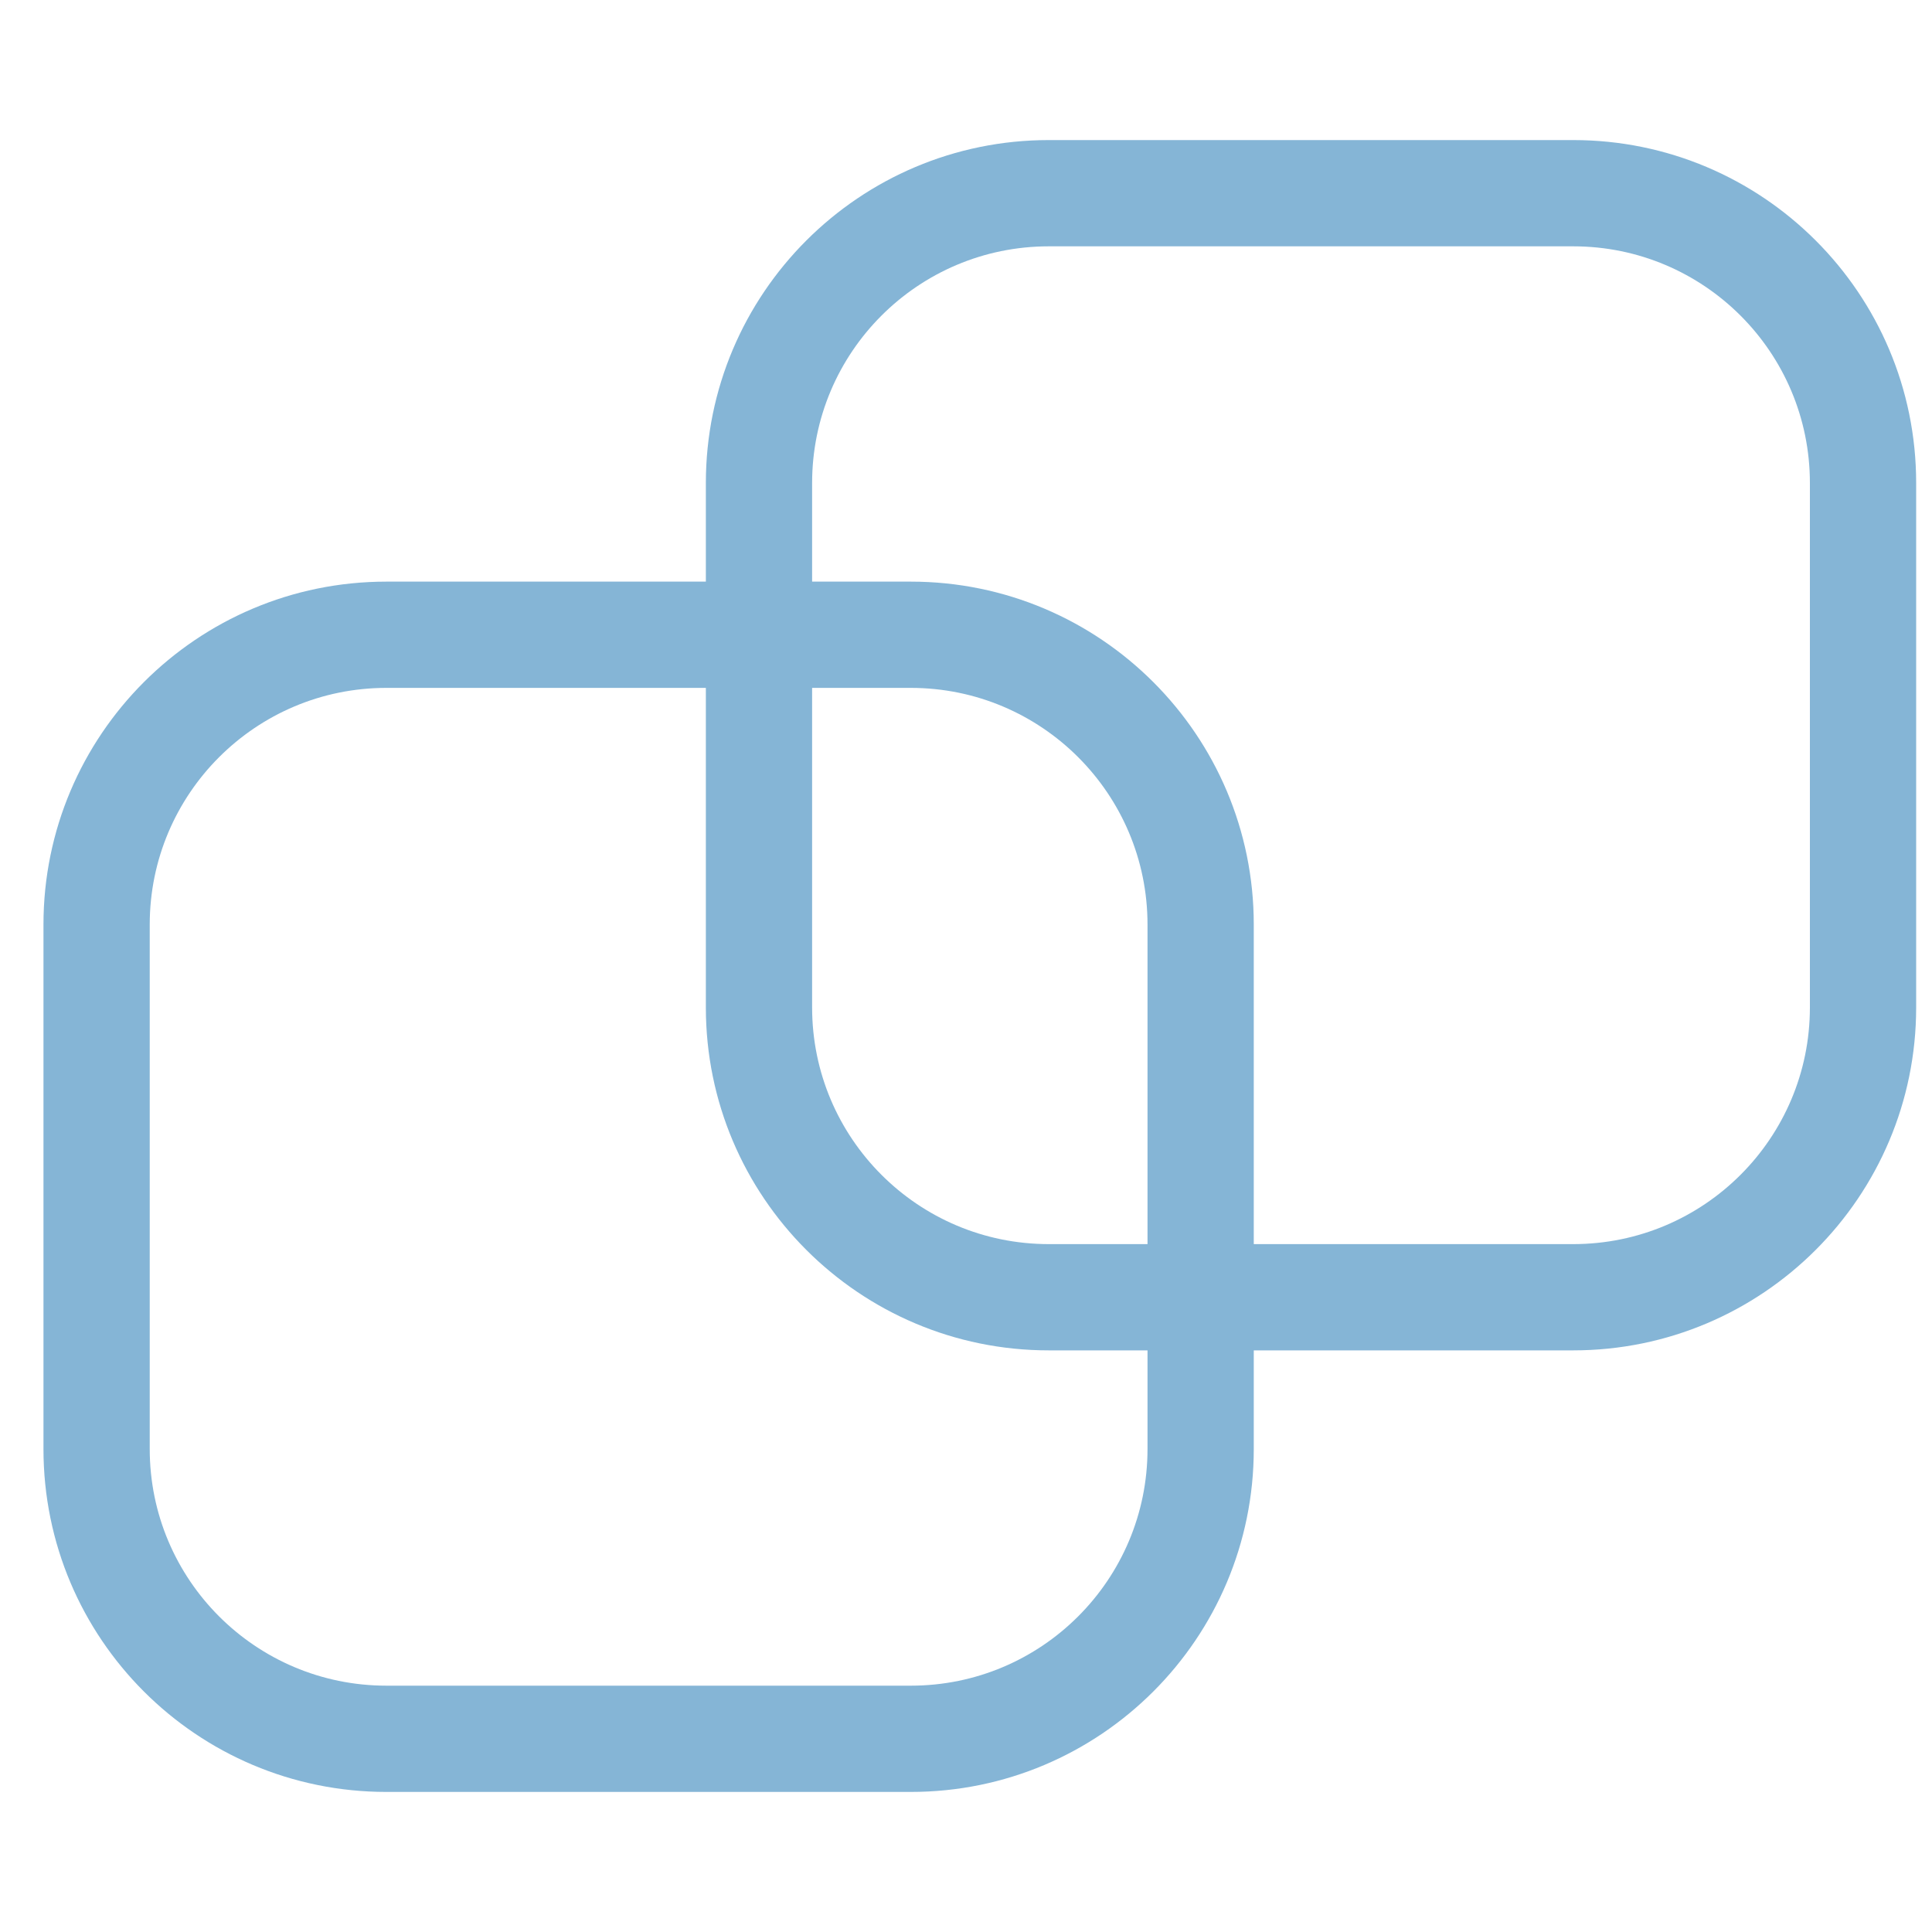
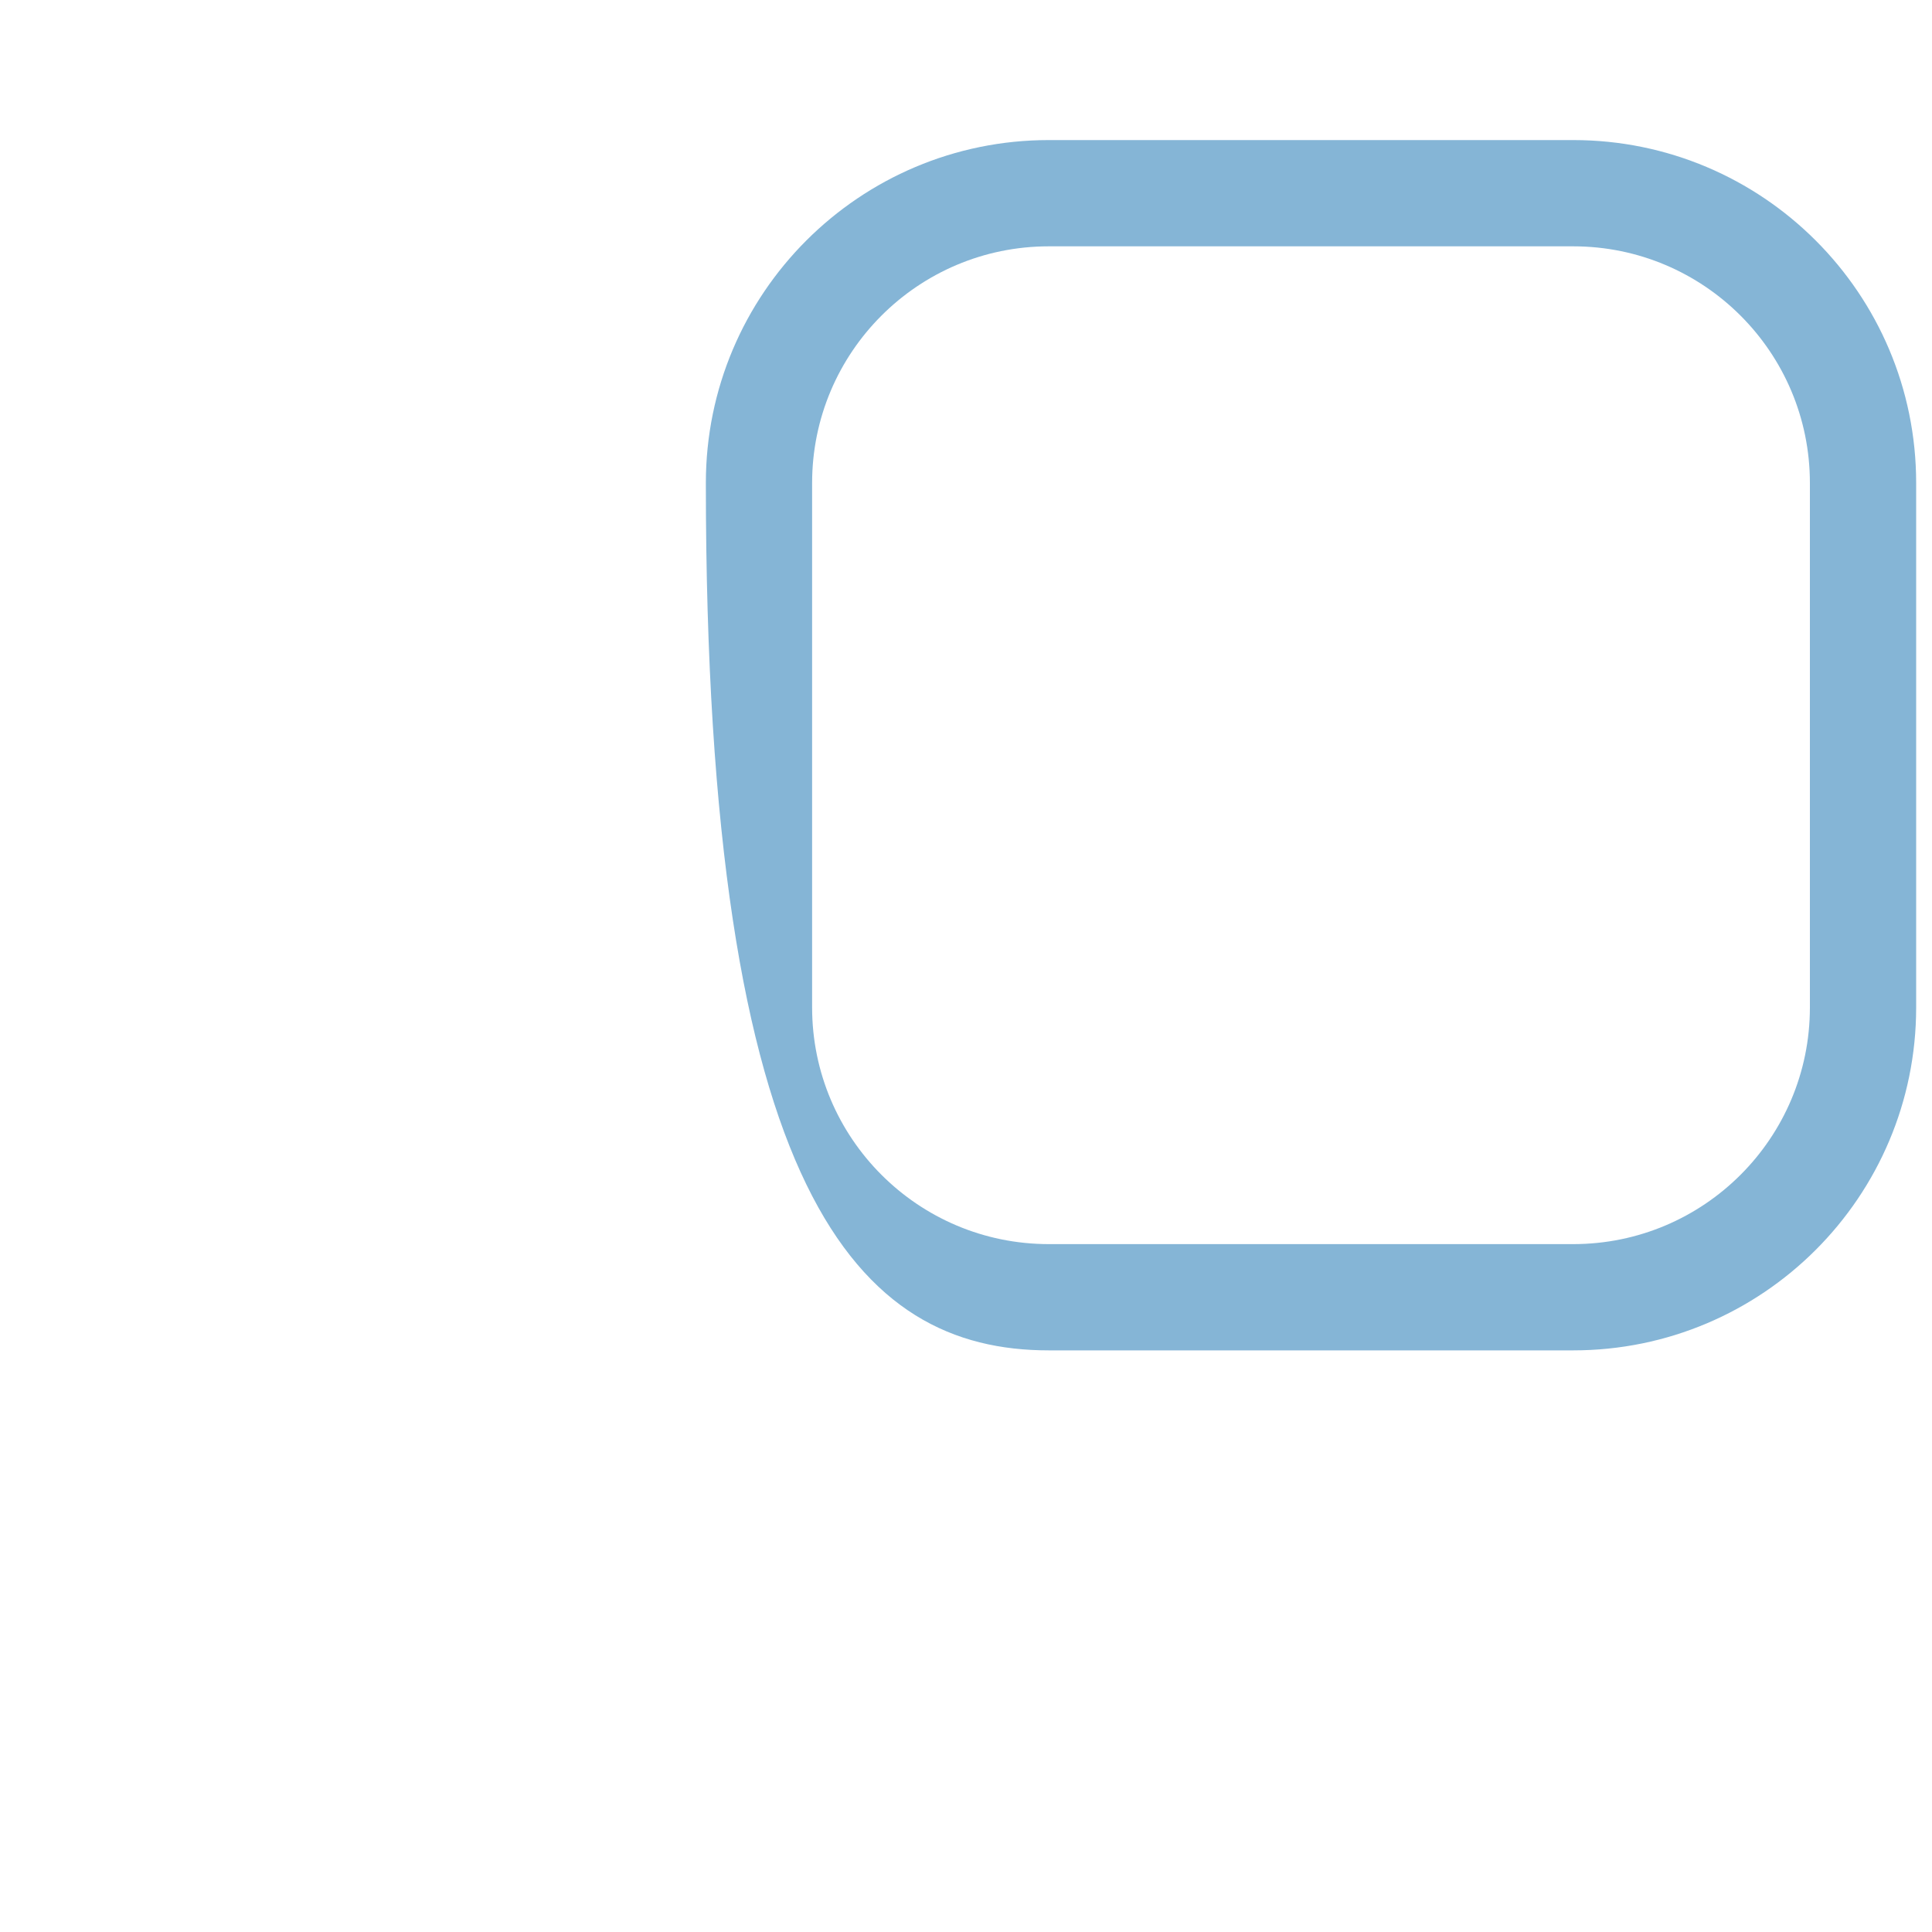
<svg xmlns="http://www.w3.org/2000/svg" width="20px" height="20px" viewBox="0 0 20 20" version="1.1">
  <title>icon/compare</title>
  <g id="icon/compare" stroke="none" stroke-width="1" fill="none" fill-rule="evenodd">
-     <path d="M9.429,6.021 L4,6.021 C2.039,6.021 0.45,7.611 0.45,9.571 L0.45,15 C0.45,16.961 2.039,18.55 4,18.55 L9.429,18.55 C11.389,18.55 12.979,16.961 12.979,15 L12.979,9.571 C12.979,7.611 11.389,6.021 9.429,6.021 Z M4,7.121 L9.429,7.121 C10.782,7.121 11.879,8.218 11.879,9.571 L11.879,15 C11.879,16.353 10.782,17.45 9.429,17.45 L4,17.45 C2.647,17.45 1.55,16.353 1.55,15 L1.55,9.571 C1.55,8.218 2.647,7.121 4,7.121 Z" id="Rectangle-Copy-9" fill="#85B5D6" fill-rule="nonzero" />
-     <path d="M16.286,1.45 L10.857,1.45 C8.897,1.45 7.307,3.039 7.307,5 L7.307,10.429 C7.307,12.389 8.897,13.979 10.857,13.979 L16.286,13.979 C18.246,13.979 19.836,12.389 19.836,10.429 L19.836,5 C19.836,3.039 18.246,1.45 16.286,1.45 Z M10.857,2.55 L16.286,2.55 C17.639,2.55 18.736,3.647 18.736,5 L18.736,10.429 C18.736,11.782 17.639,12.879 16.286,12.879 L10.857,12.879 C9.504,12.879 8.407,11.782 8.407,10.429 L8.407,5 C8.407,3.647 9.504,2.55 10.857,2.55 Z" id="Rectangle-Copy-10" fill="#85B5D6" fill-rule="nonzero" />
+     <path d="M16.286,1.45 L10.857,1.45 C8.897,1.45 7.307,3.039 7.307,5 C7.307,12.389 8.897,13.979 10.857,13.979 L16.286,13.979 C18.246,13.979 19.836,12.389 19.836,10.429 L19.836,5 C19.836,3.039 18.246,1.45 16.286,1.45 Z M10.857,2.55 L16.286,2.55 C17.639,2.55 18.736,3.647 18.736,5 L18.736,10.429 C18.736,11.782 17.639,12.879 16.286,12.879 L10.857,12.879 C9.504,12.879 8.407,11.782 8.407,10.429 L8.407,5 C8.407,3.647 9.504,2.55 10.857,2.55 Z" id="Rectangle-Copy-10" fill="#85B5D6" fill-rule="nonzero" />
  </g>
</svg>